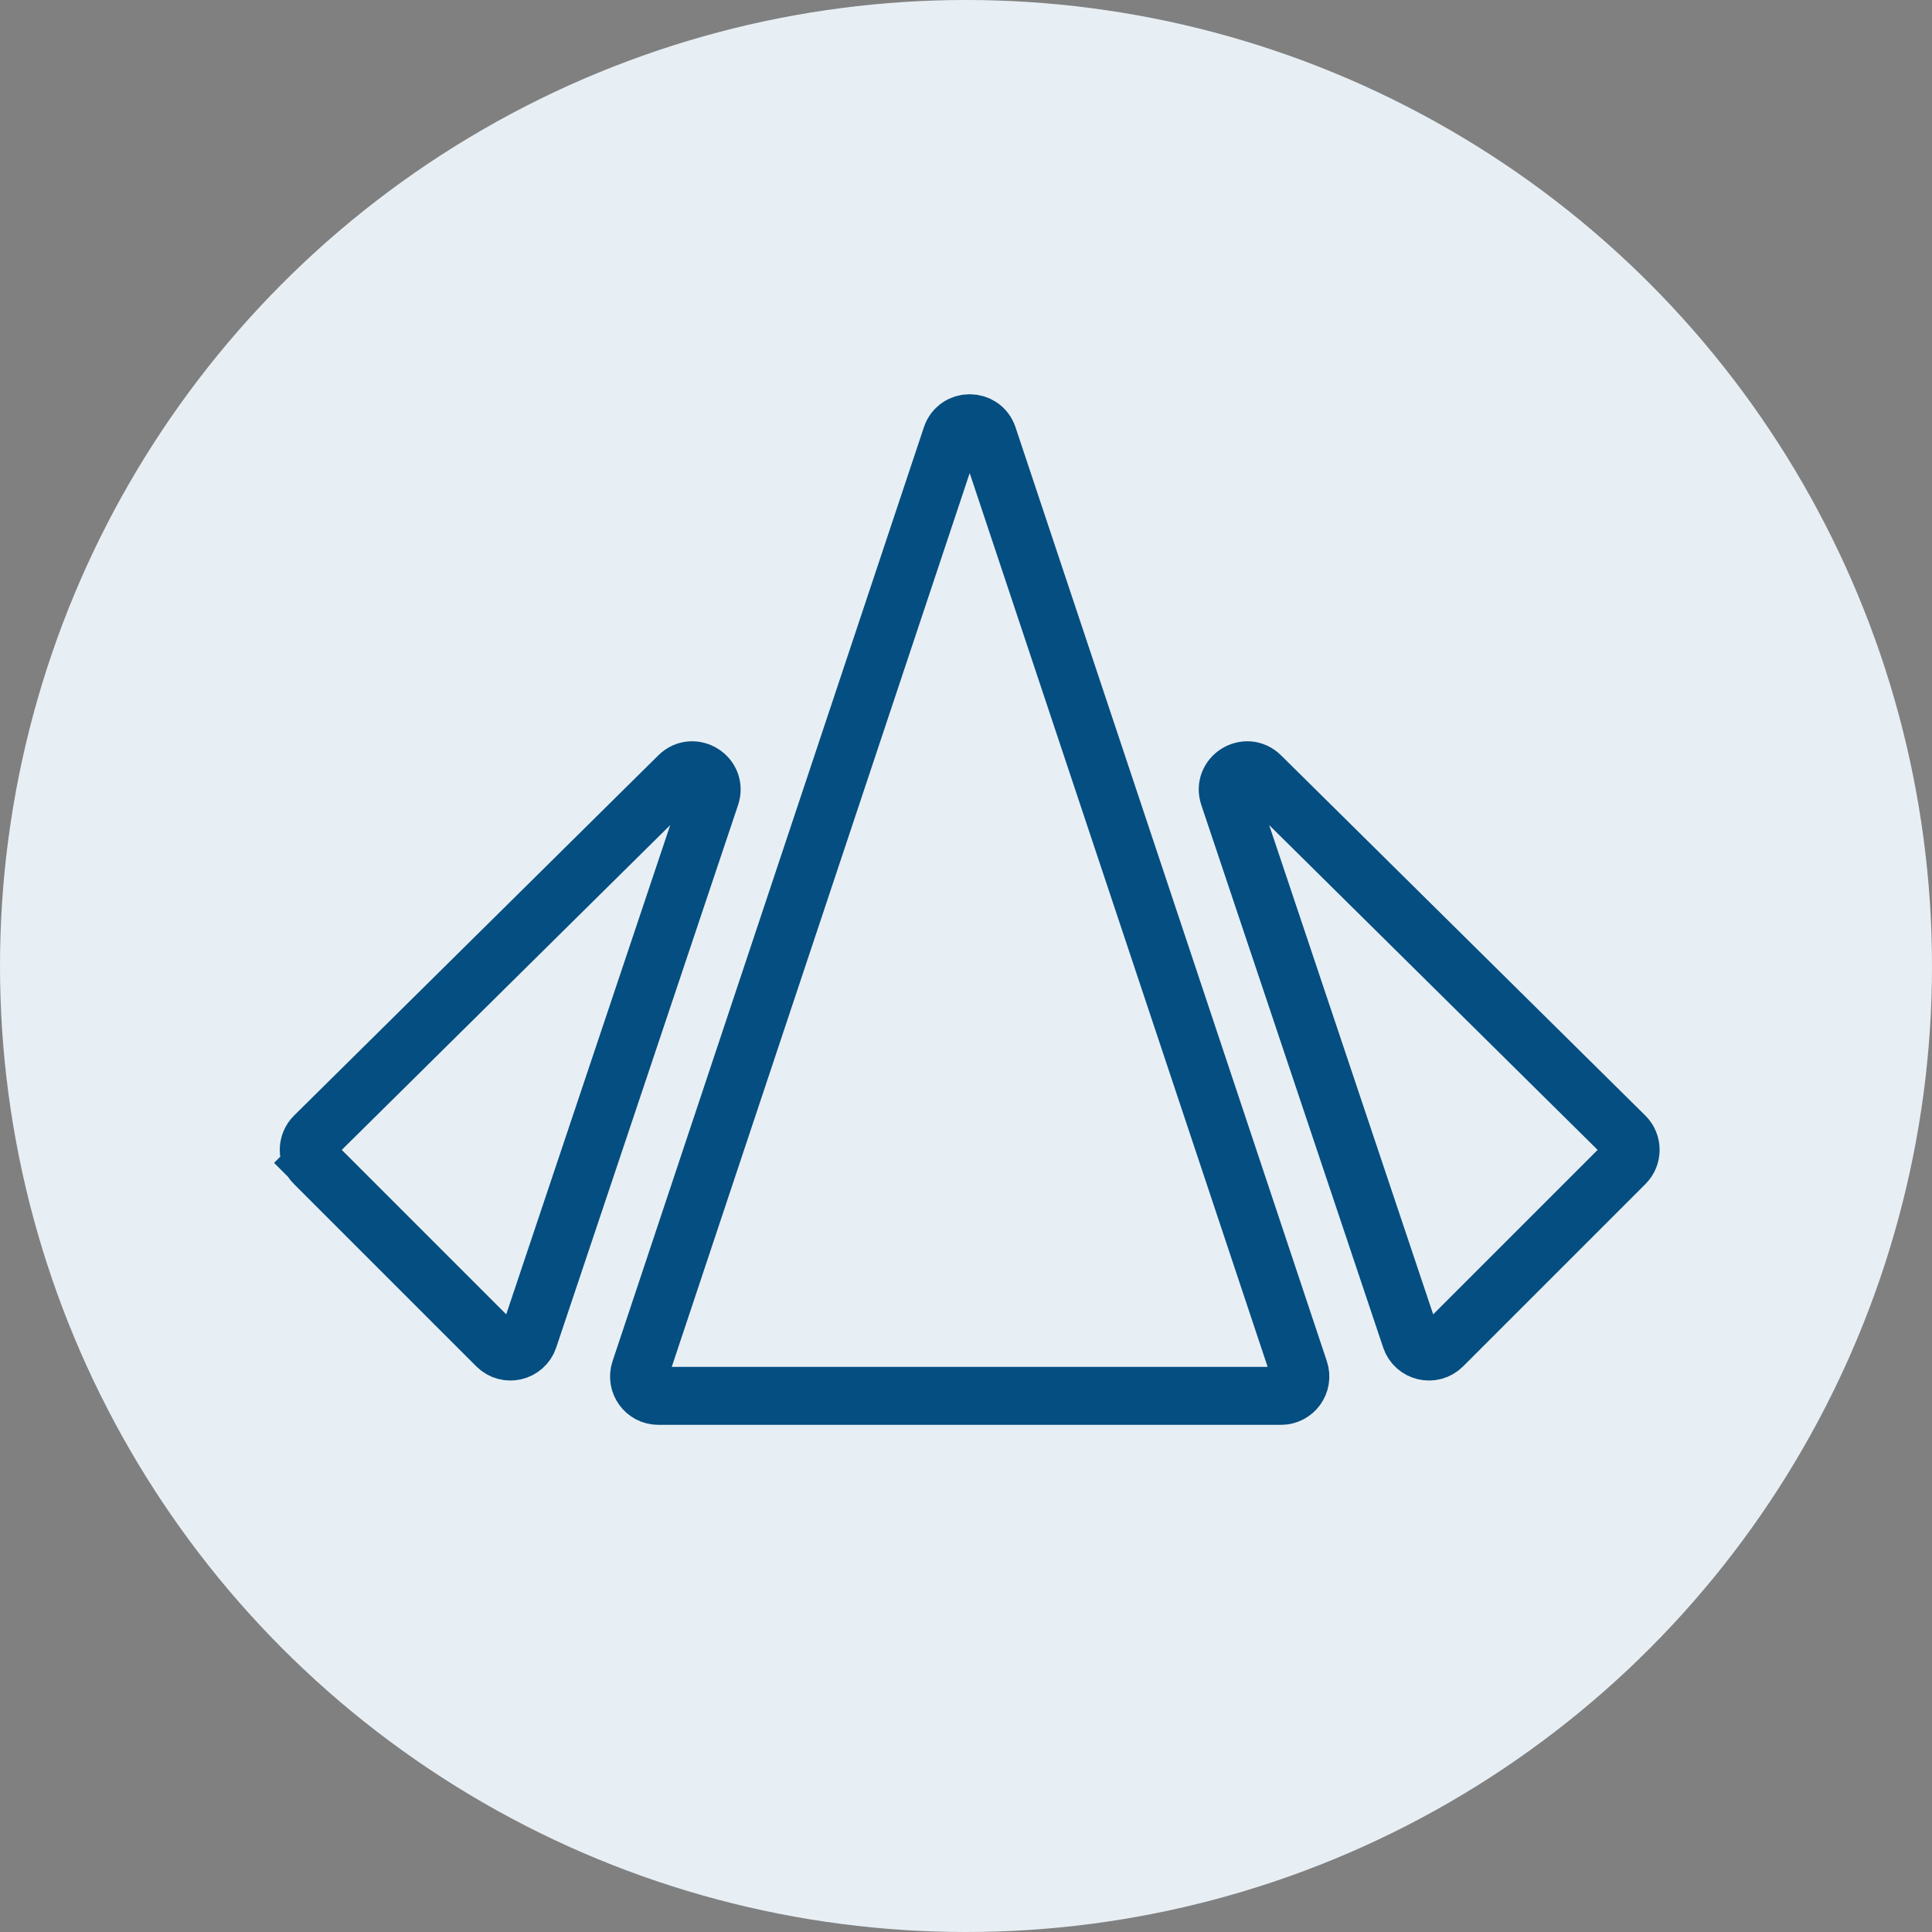
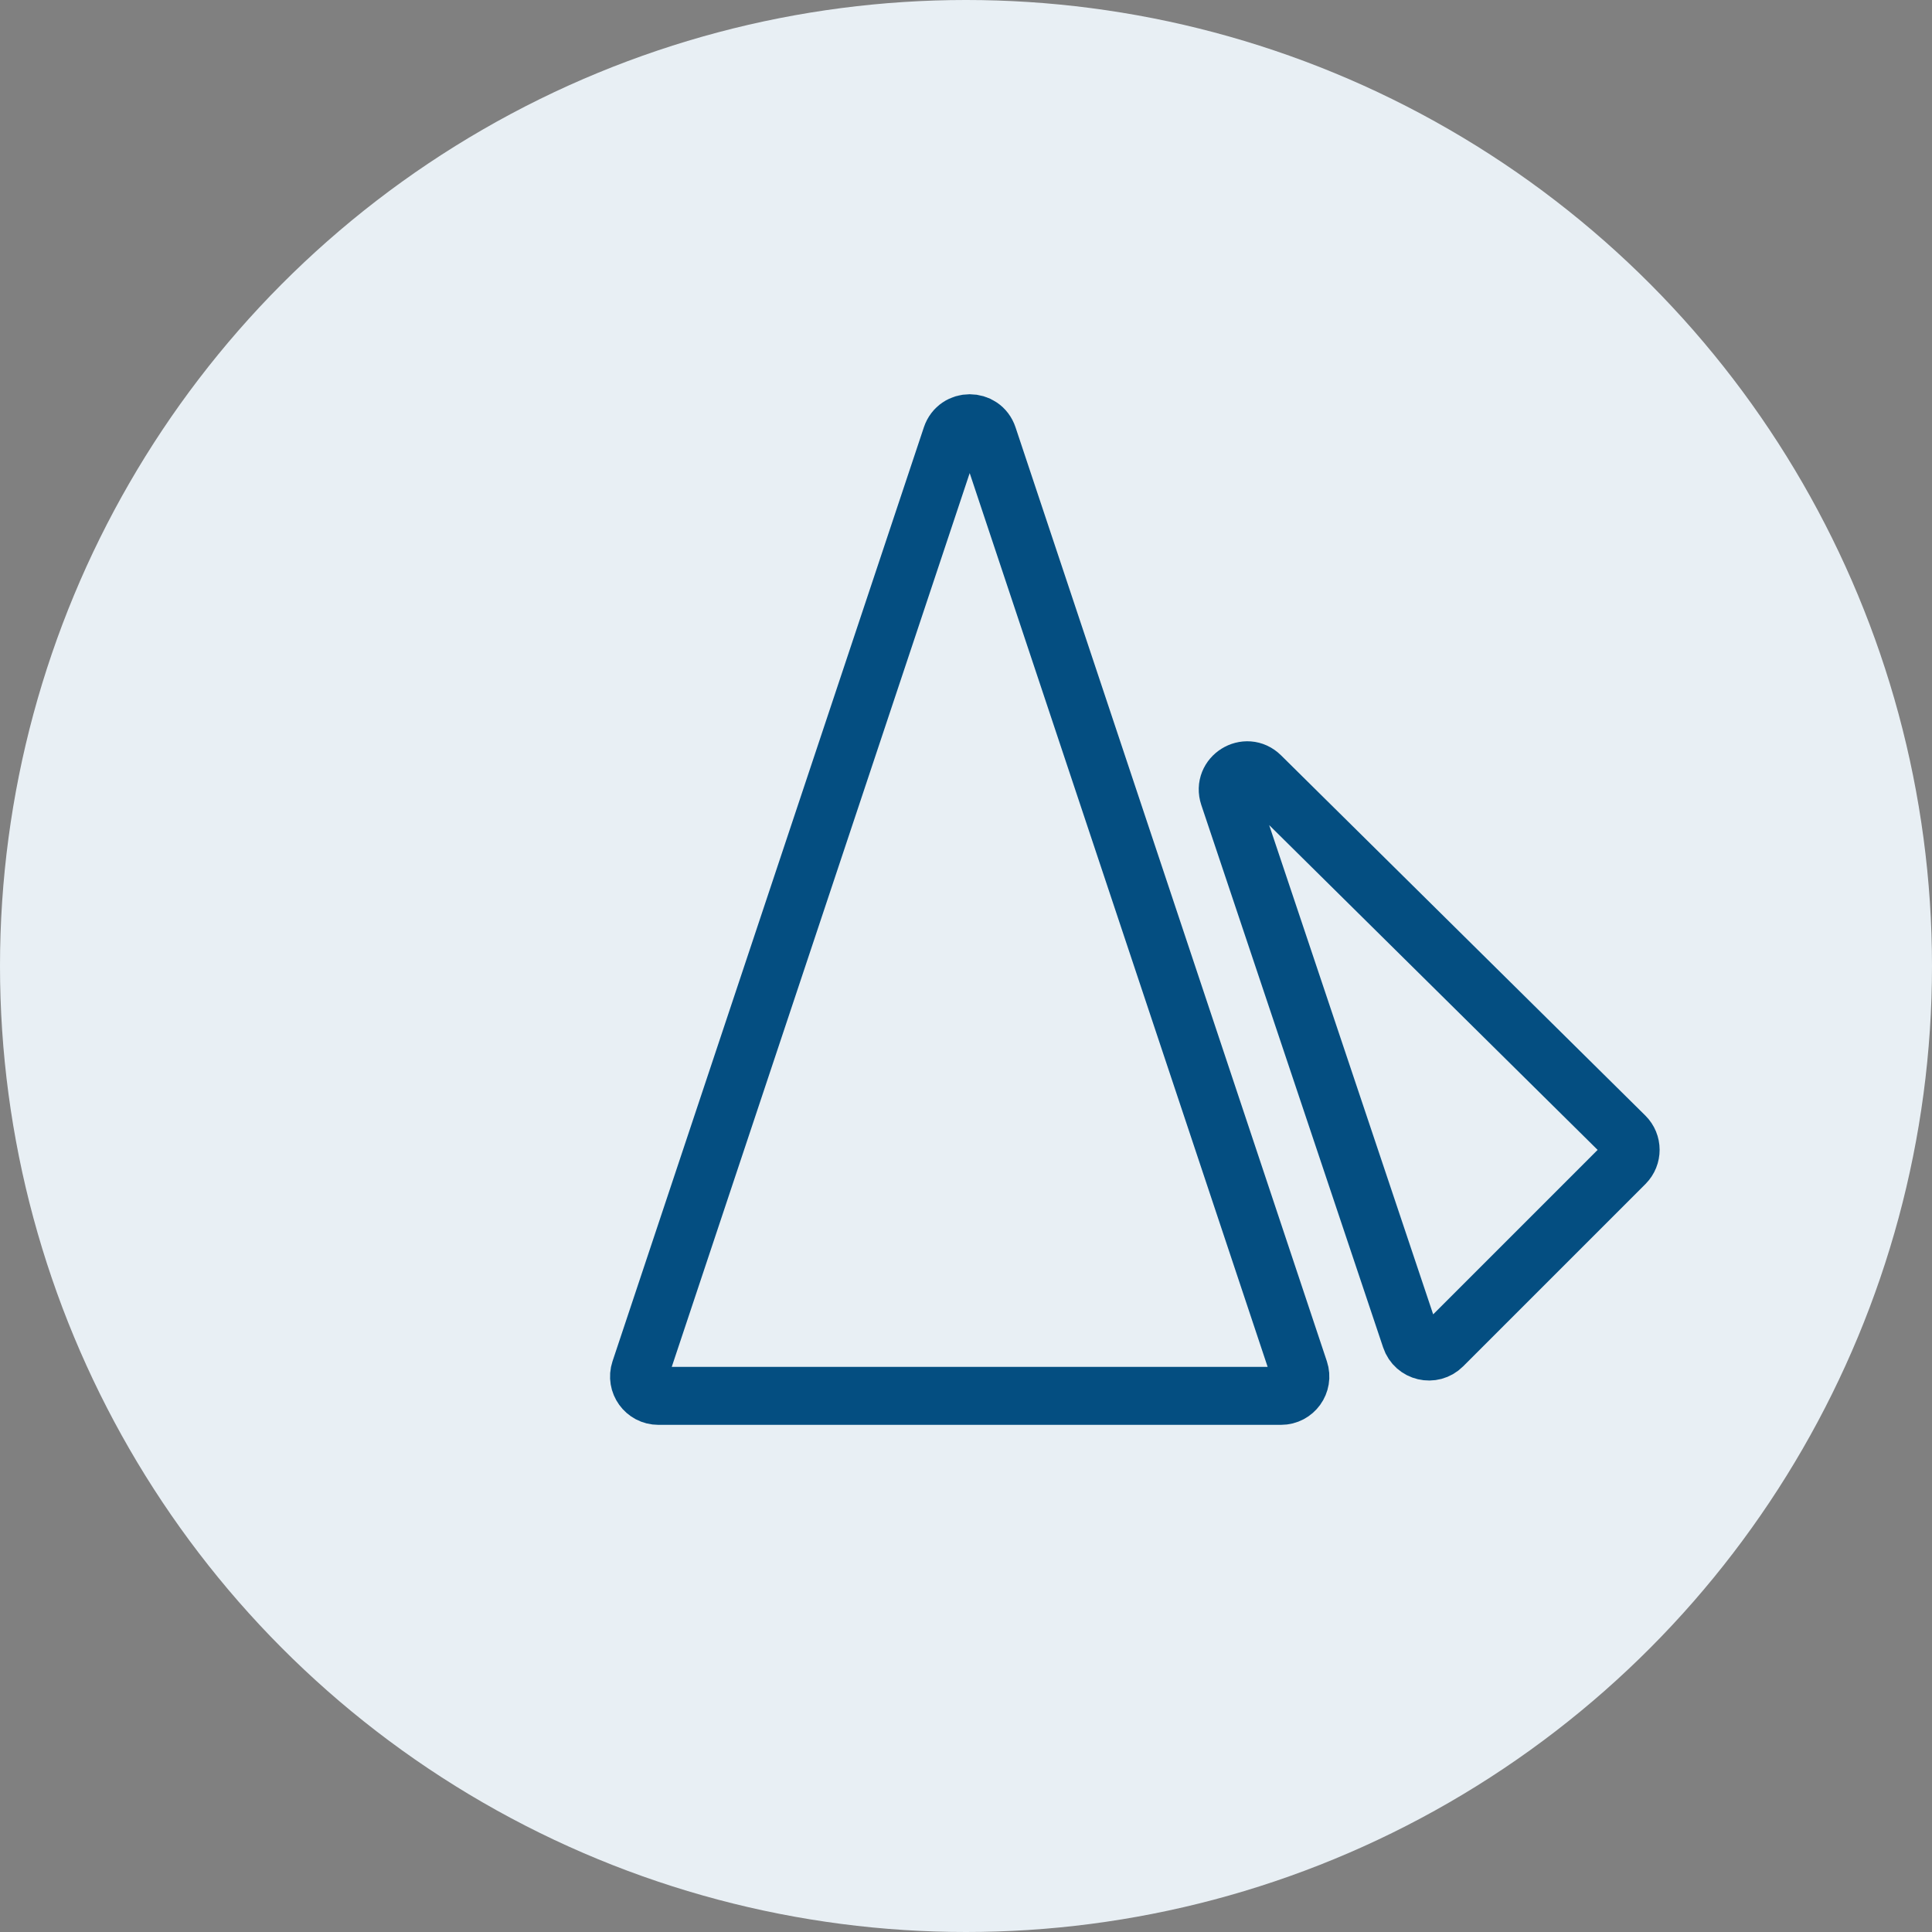
<svg xmlns="http://www.w3.org/2000/svg" width="40" height="40" viewBox="0 0 40 40" fill="none">
  <rect x="0" y="0" width="40" height="40" fill="#808080" stroke="none" />
  <circle cx="20" cy="20" r="20" fill="#E8EFF4" />
  <path d="M29.868 27.865C29.658 28.075 29.3 27.991 29.206 27.709L25.441 16.477C25.307 16.077 25.802 15.769 26.101 16.065L33.642 23.522C33.8 23.678 33.8 23.932 33.644 24.089L29.868 27.865Z" stroke="#044E81" stroke-width="1.2" />
-   <path d="M14.052 16.065C14.351 15.769 14.846 16.077 14.712 16.477L10.947 27.709C10.852 27.991 10.495 28.075 10.285 27.865L6.509 24.089L6.099 24.5L6.509 24.089C6.353 23.932 6.353 23.678 6.511 23.522L14.052 16.065Z" stroke="#044E81" stroke-width="1.2" />
  <path d="M19.697 9.036C19.819 8.671 20.334 8.671 20.456 9.036L26.902 28.373C26.988 28.633 26.795 28.9 26.522 28.9H13.631C13.358 28.9 13.165 28.633 13.251 28.373L19.697 9.036Z" stroke="#044E81" stroke-width="1.2" />
</svg>